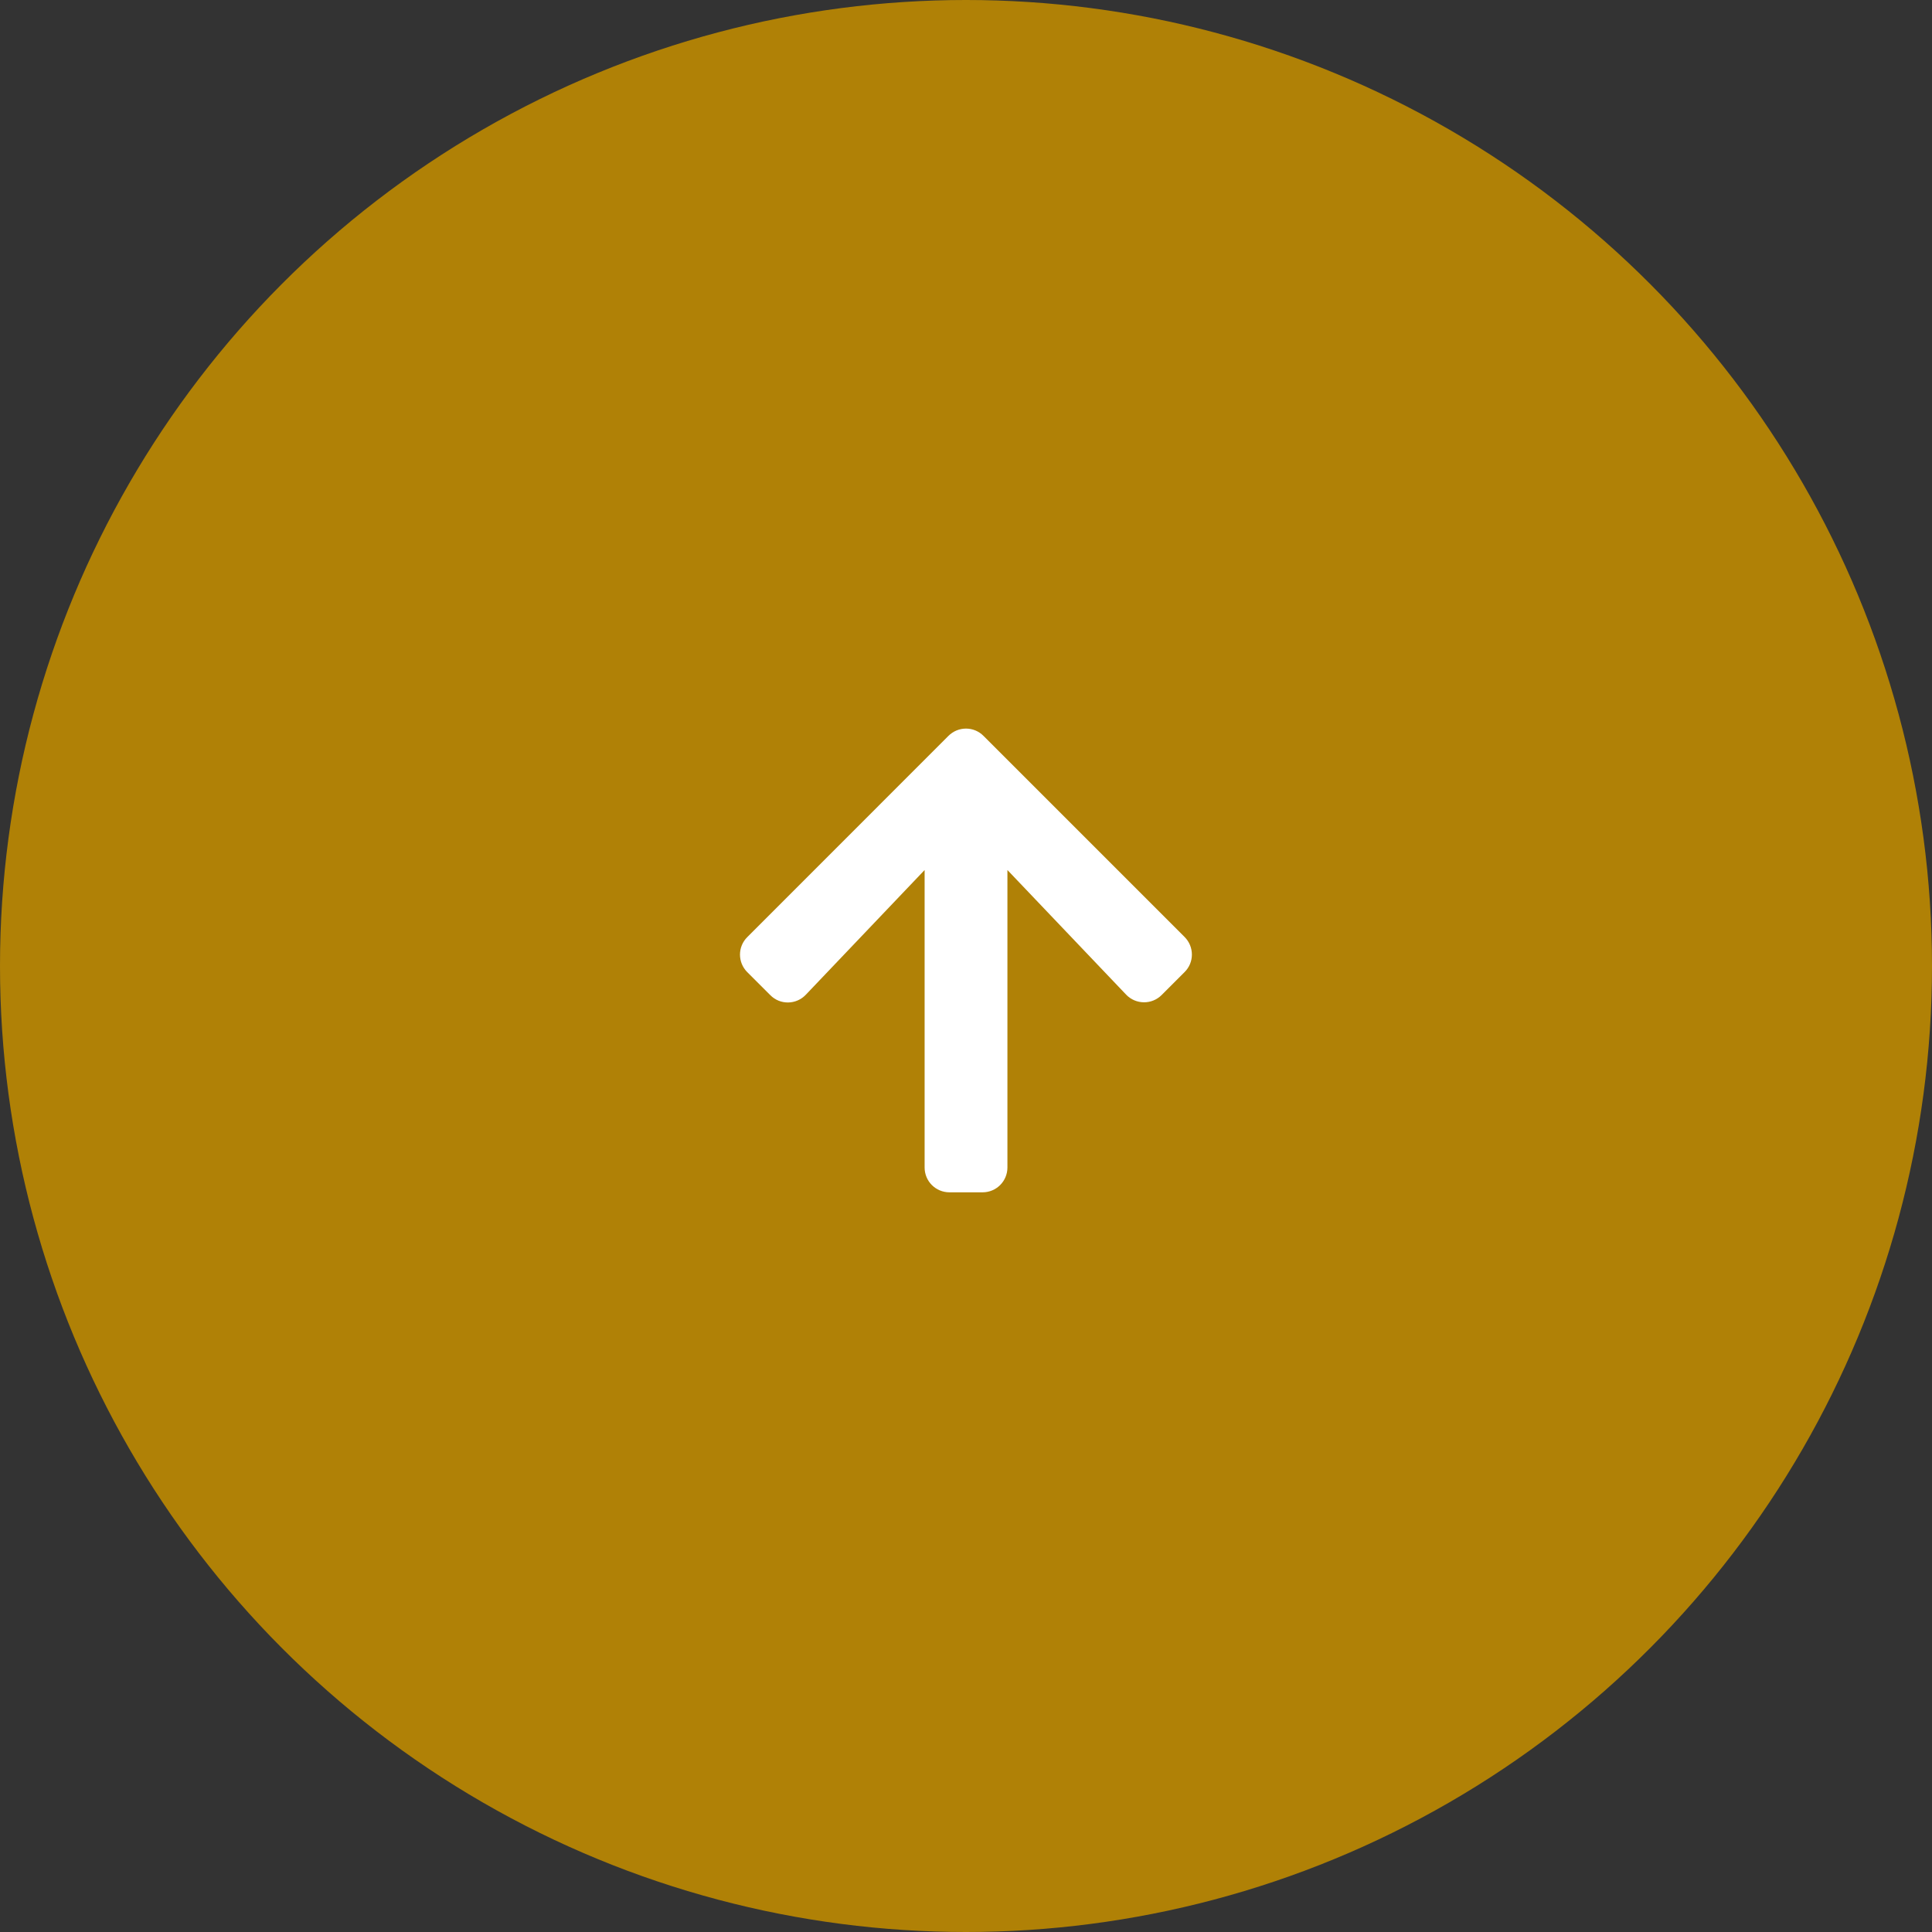
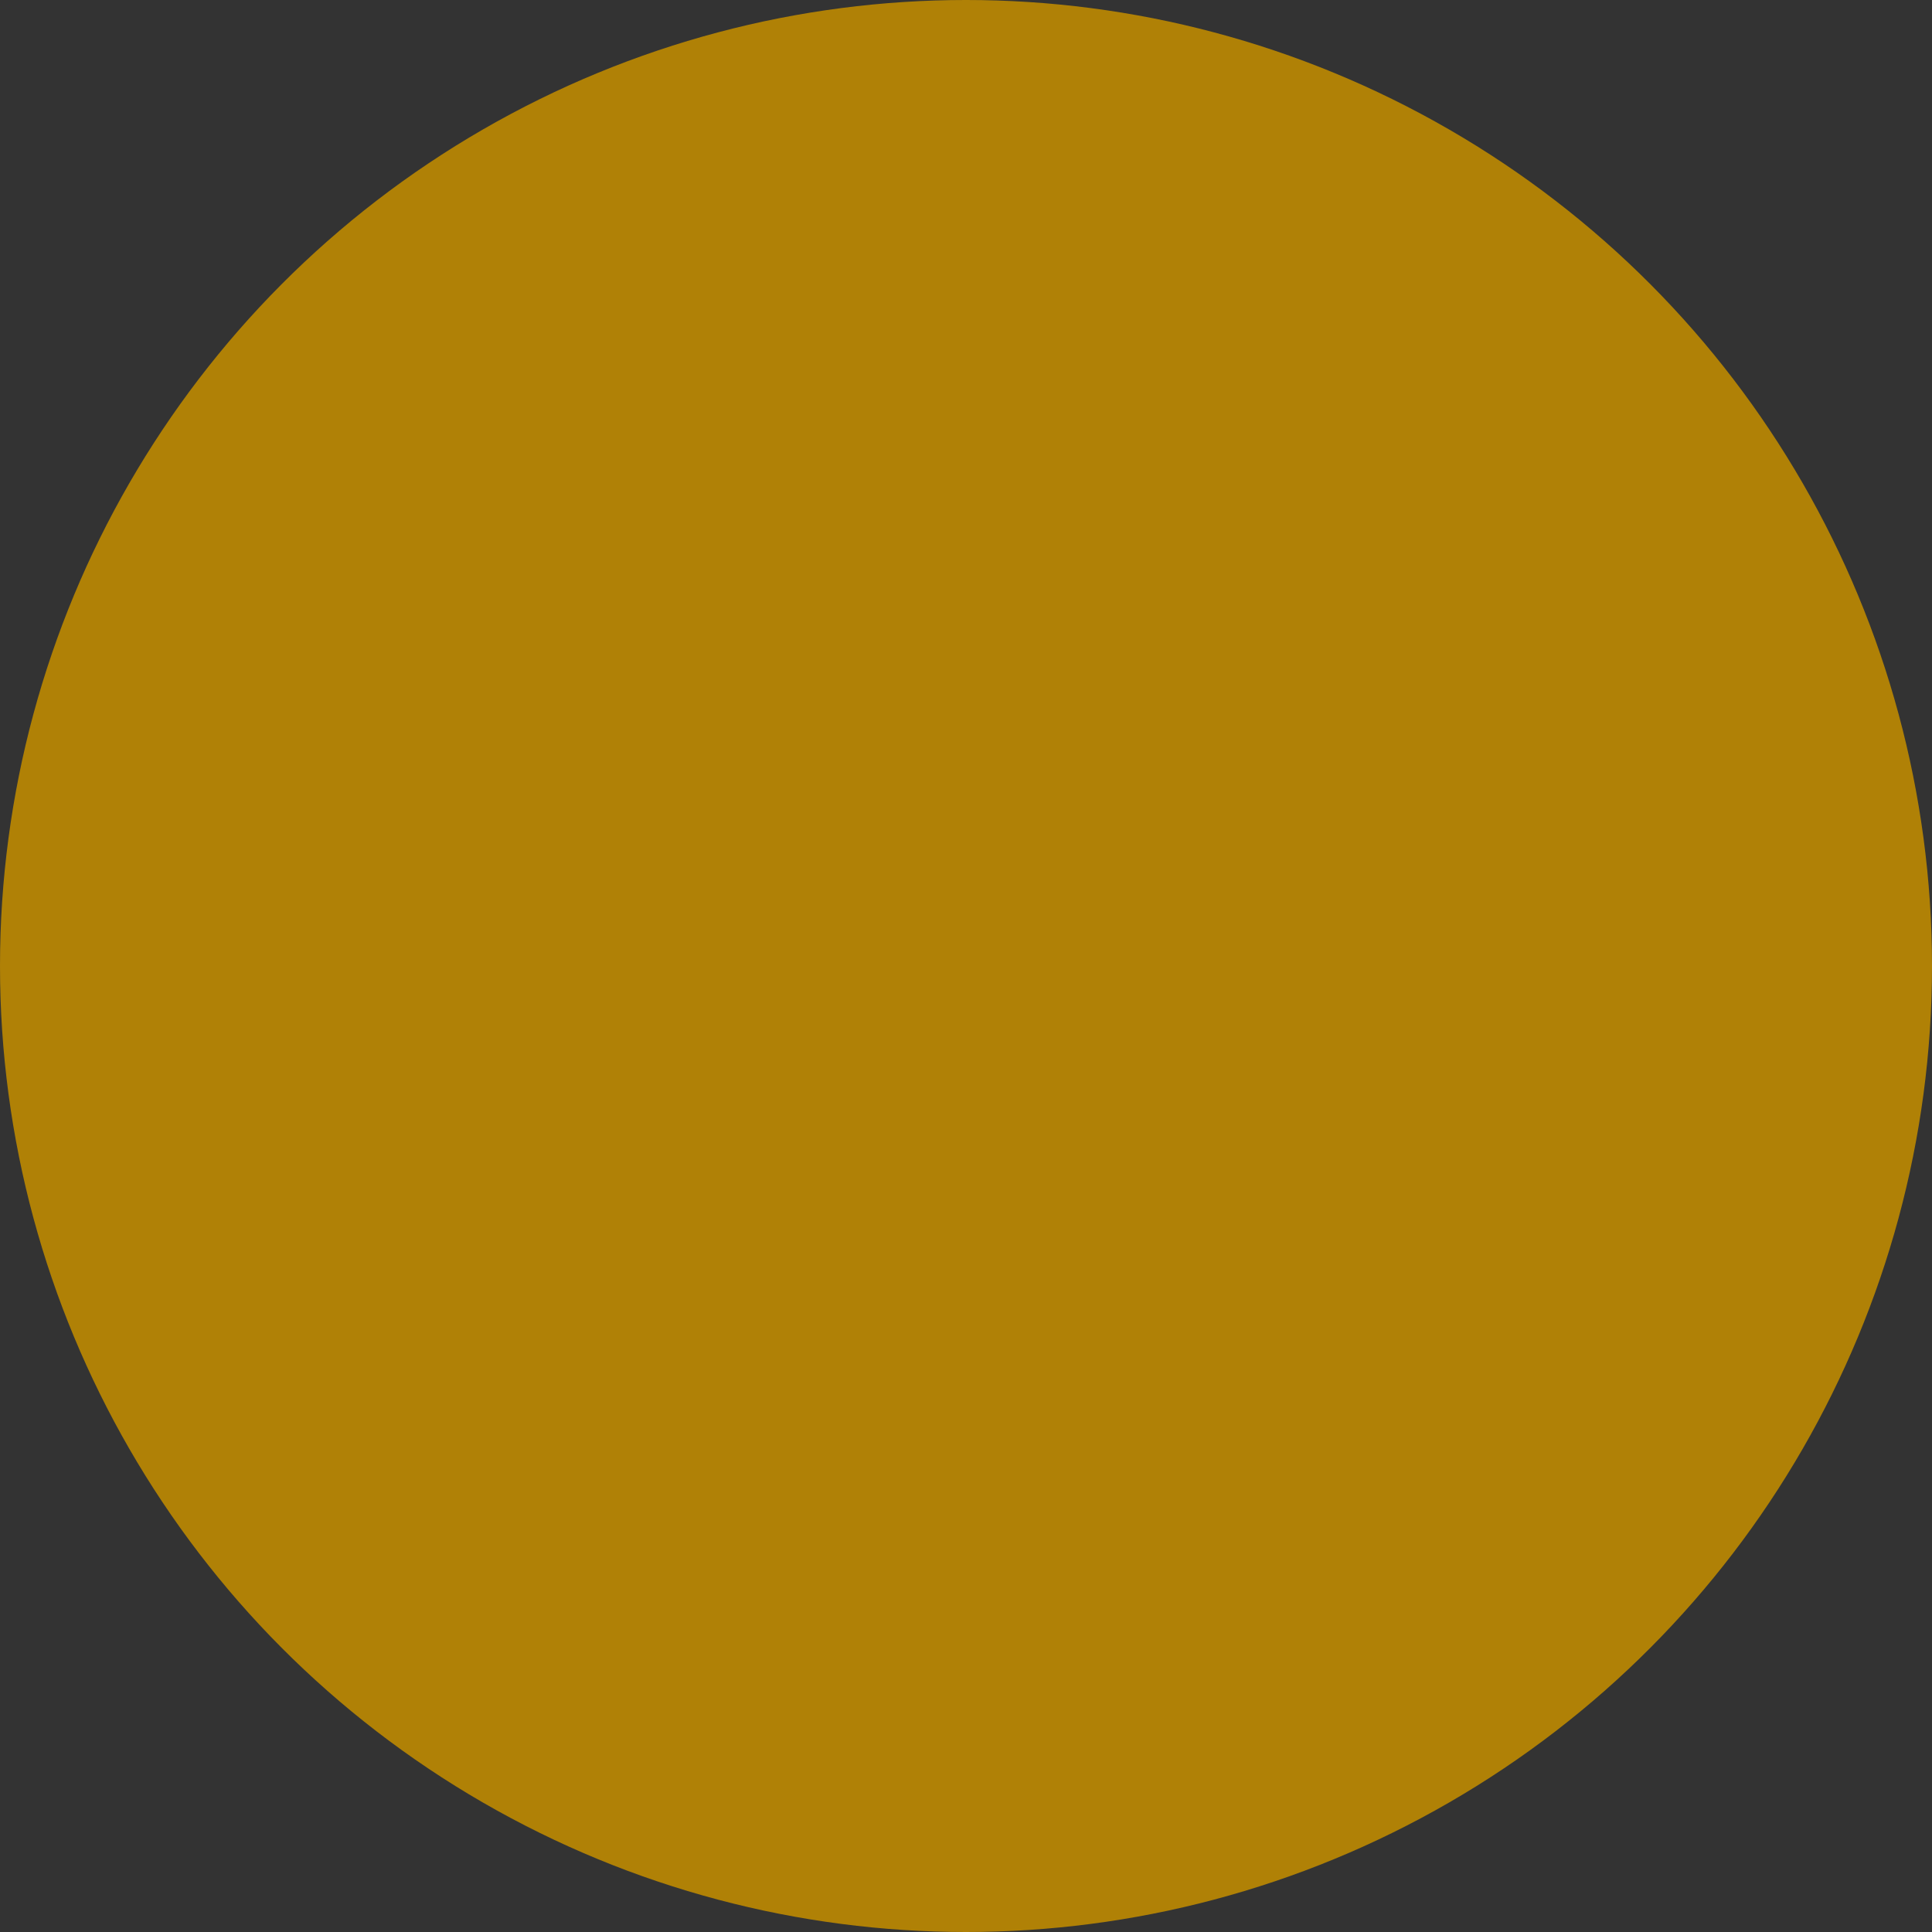
<svg xmlns="http://www.w3.org/2000/svg" width="50" height="50" viewBox="0 0 50 50" fill="none">
  <rect x="0" y="0" width="50" height="50" fill="#333333" stroke="none" />
  <circle cx="25" cy="25" r="25" fill="#B08106" />
-   <path d="M19.935 25.754L19.34 25.16C19.088 24.908 19.088 24.501 19.34 24.252L24.545 19.045C24.797 18.793 25.204 18.793 25.453 19.045L30.657 24.249C30.909 24.501 30.909 24.908 30.657 25.157L30.062 25.752C29.808 26.006 29.393 26.001 29.144 25.741L26.072 22.516V30.214C26.072 30.57 25.785 30.857 25.429 30.857H24.572C24.215 30.857 23.929 30.57 23.929 30.214V22.516L20.854 25.744C20.605 26.006 20.189 26.012 19.935 25.754Z" fill="white" />
</svg>